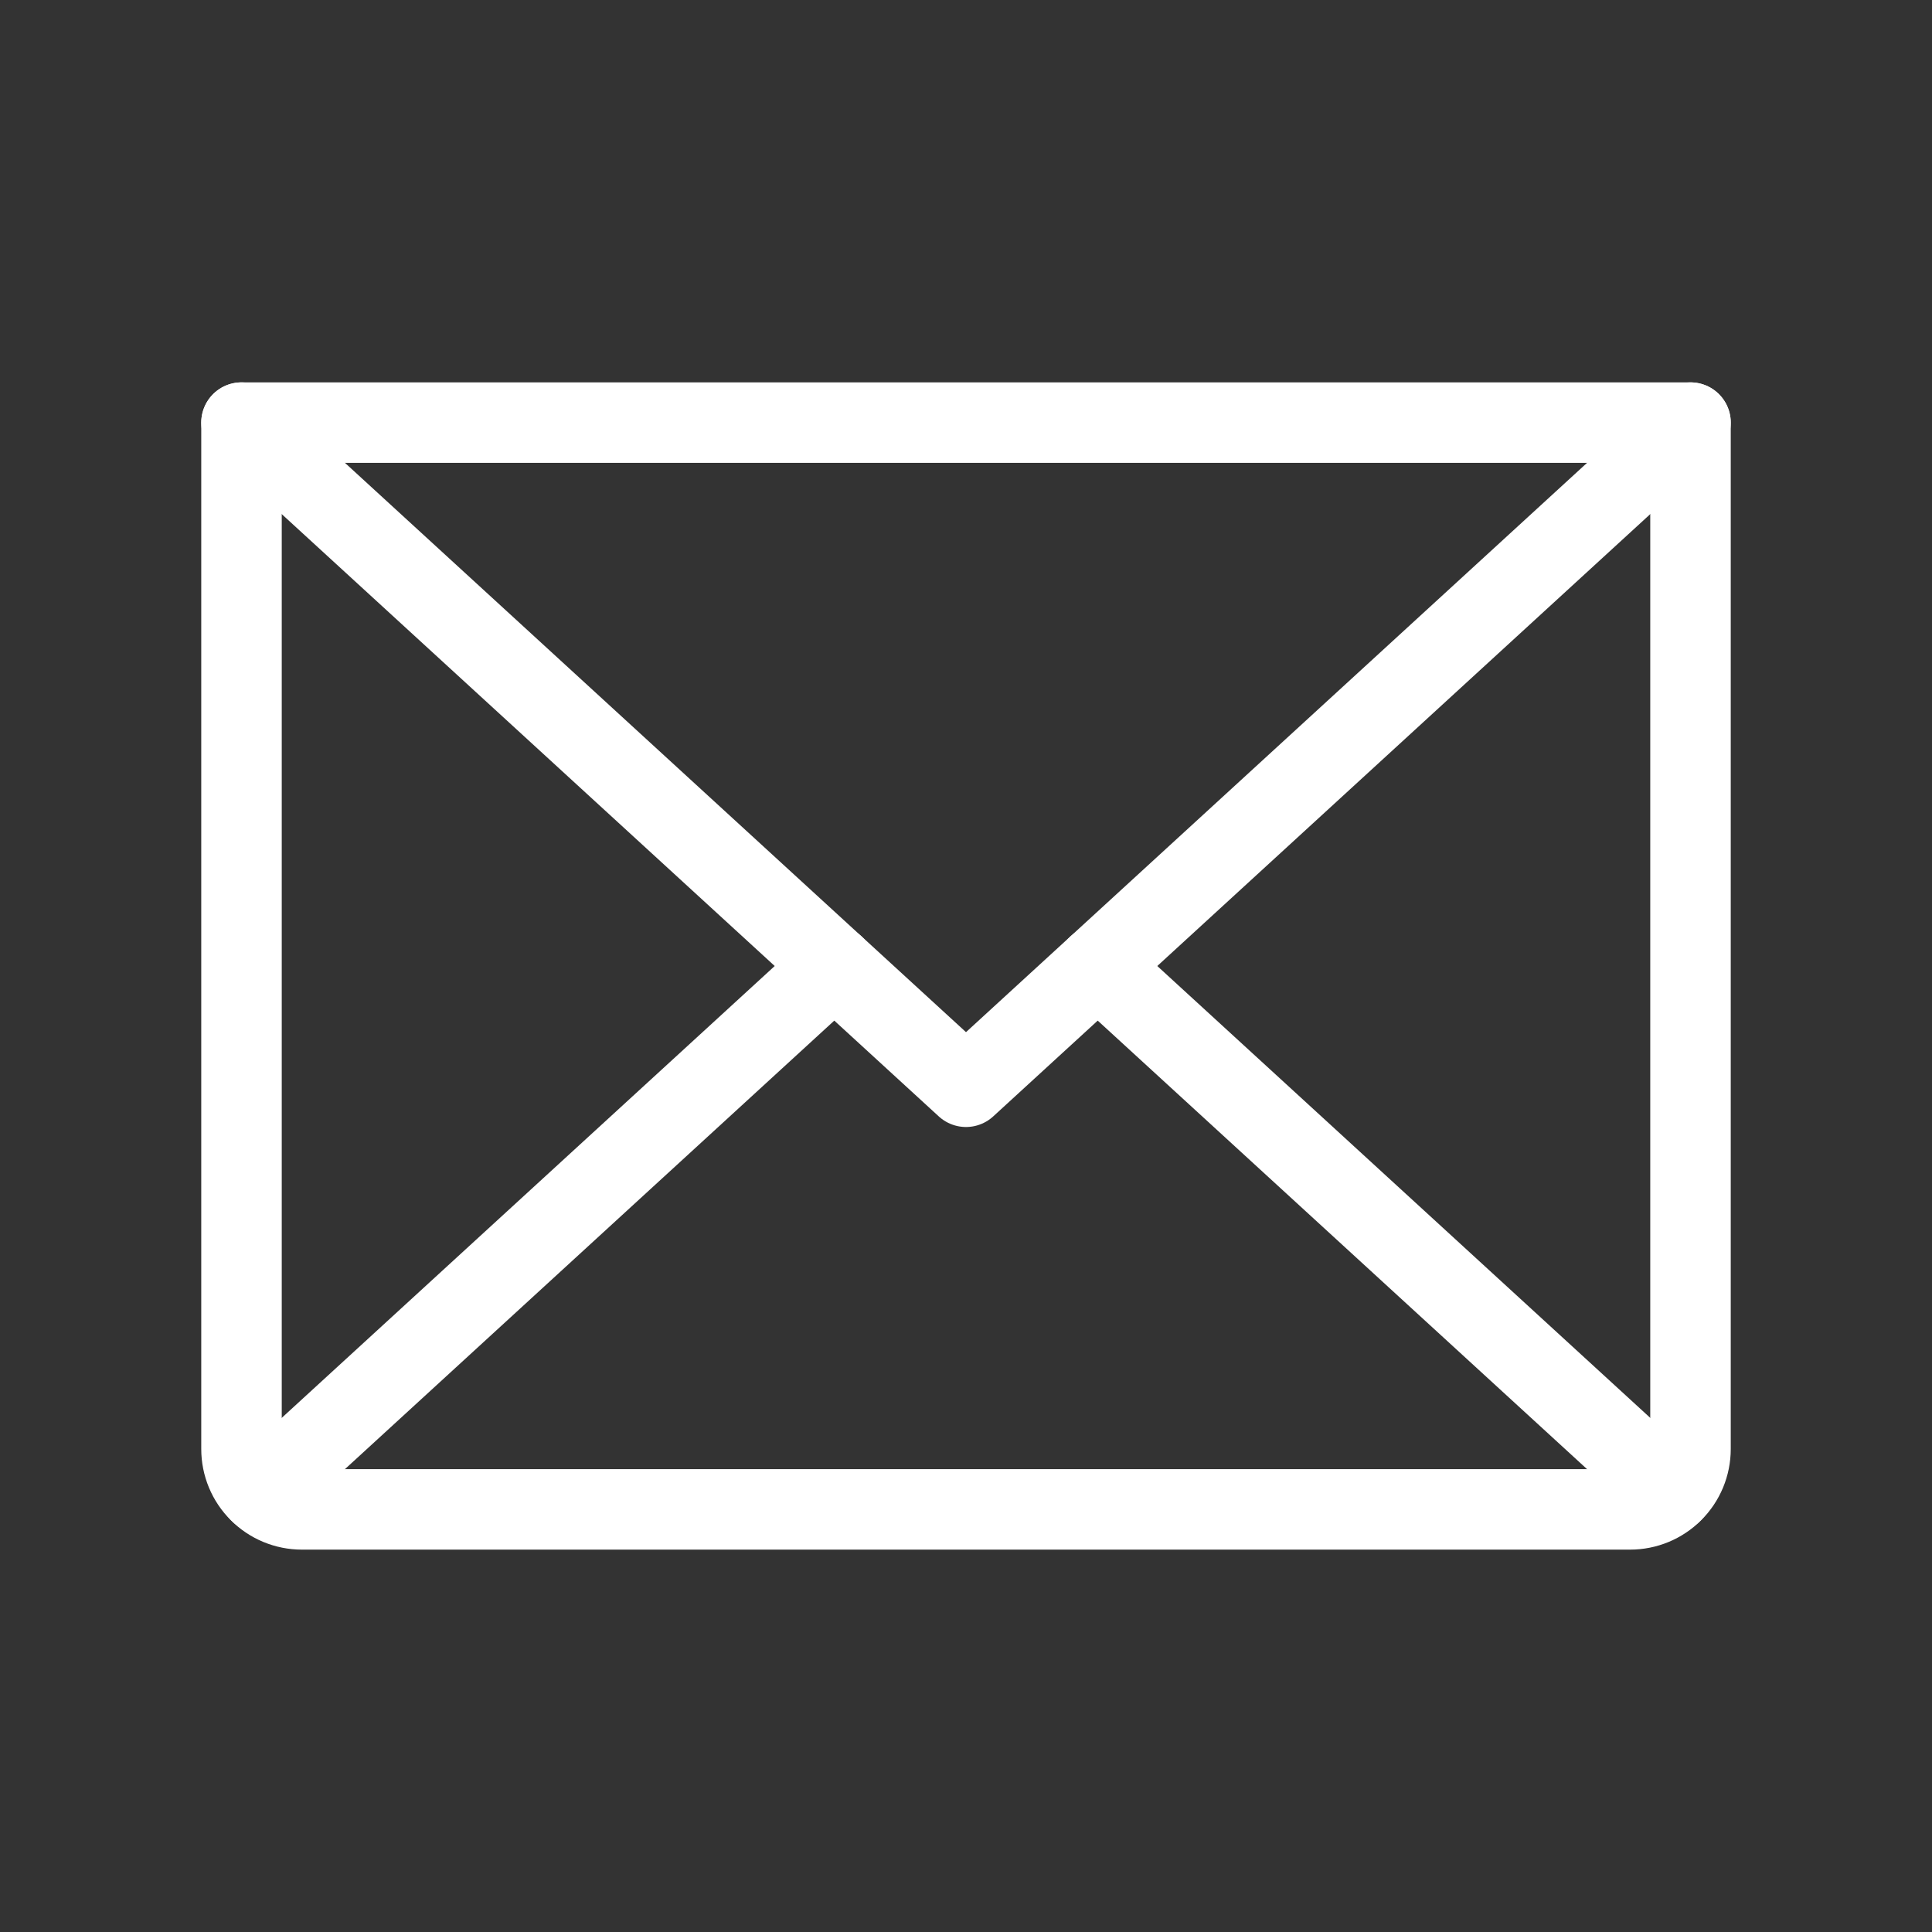
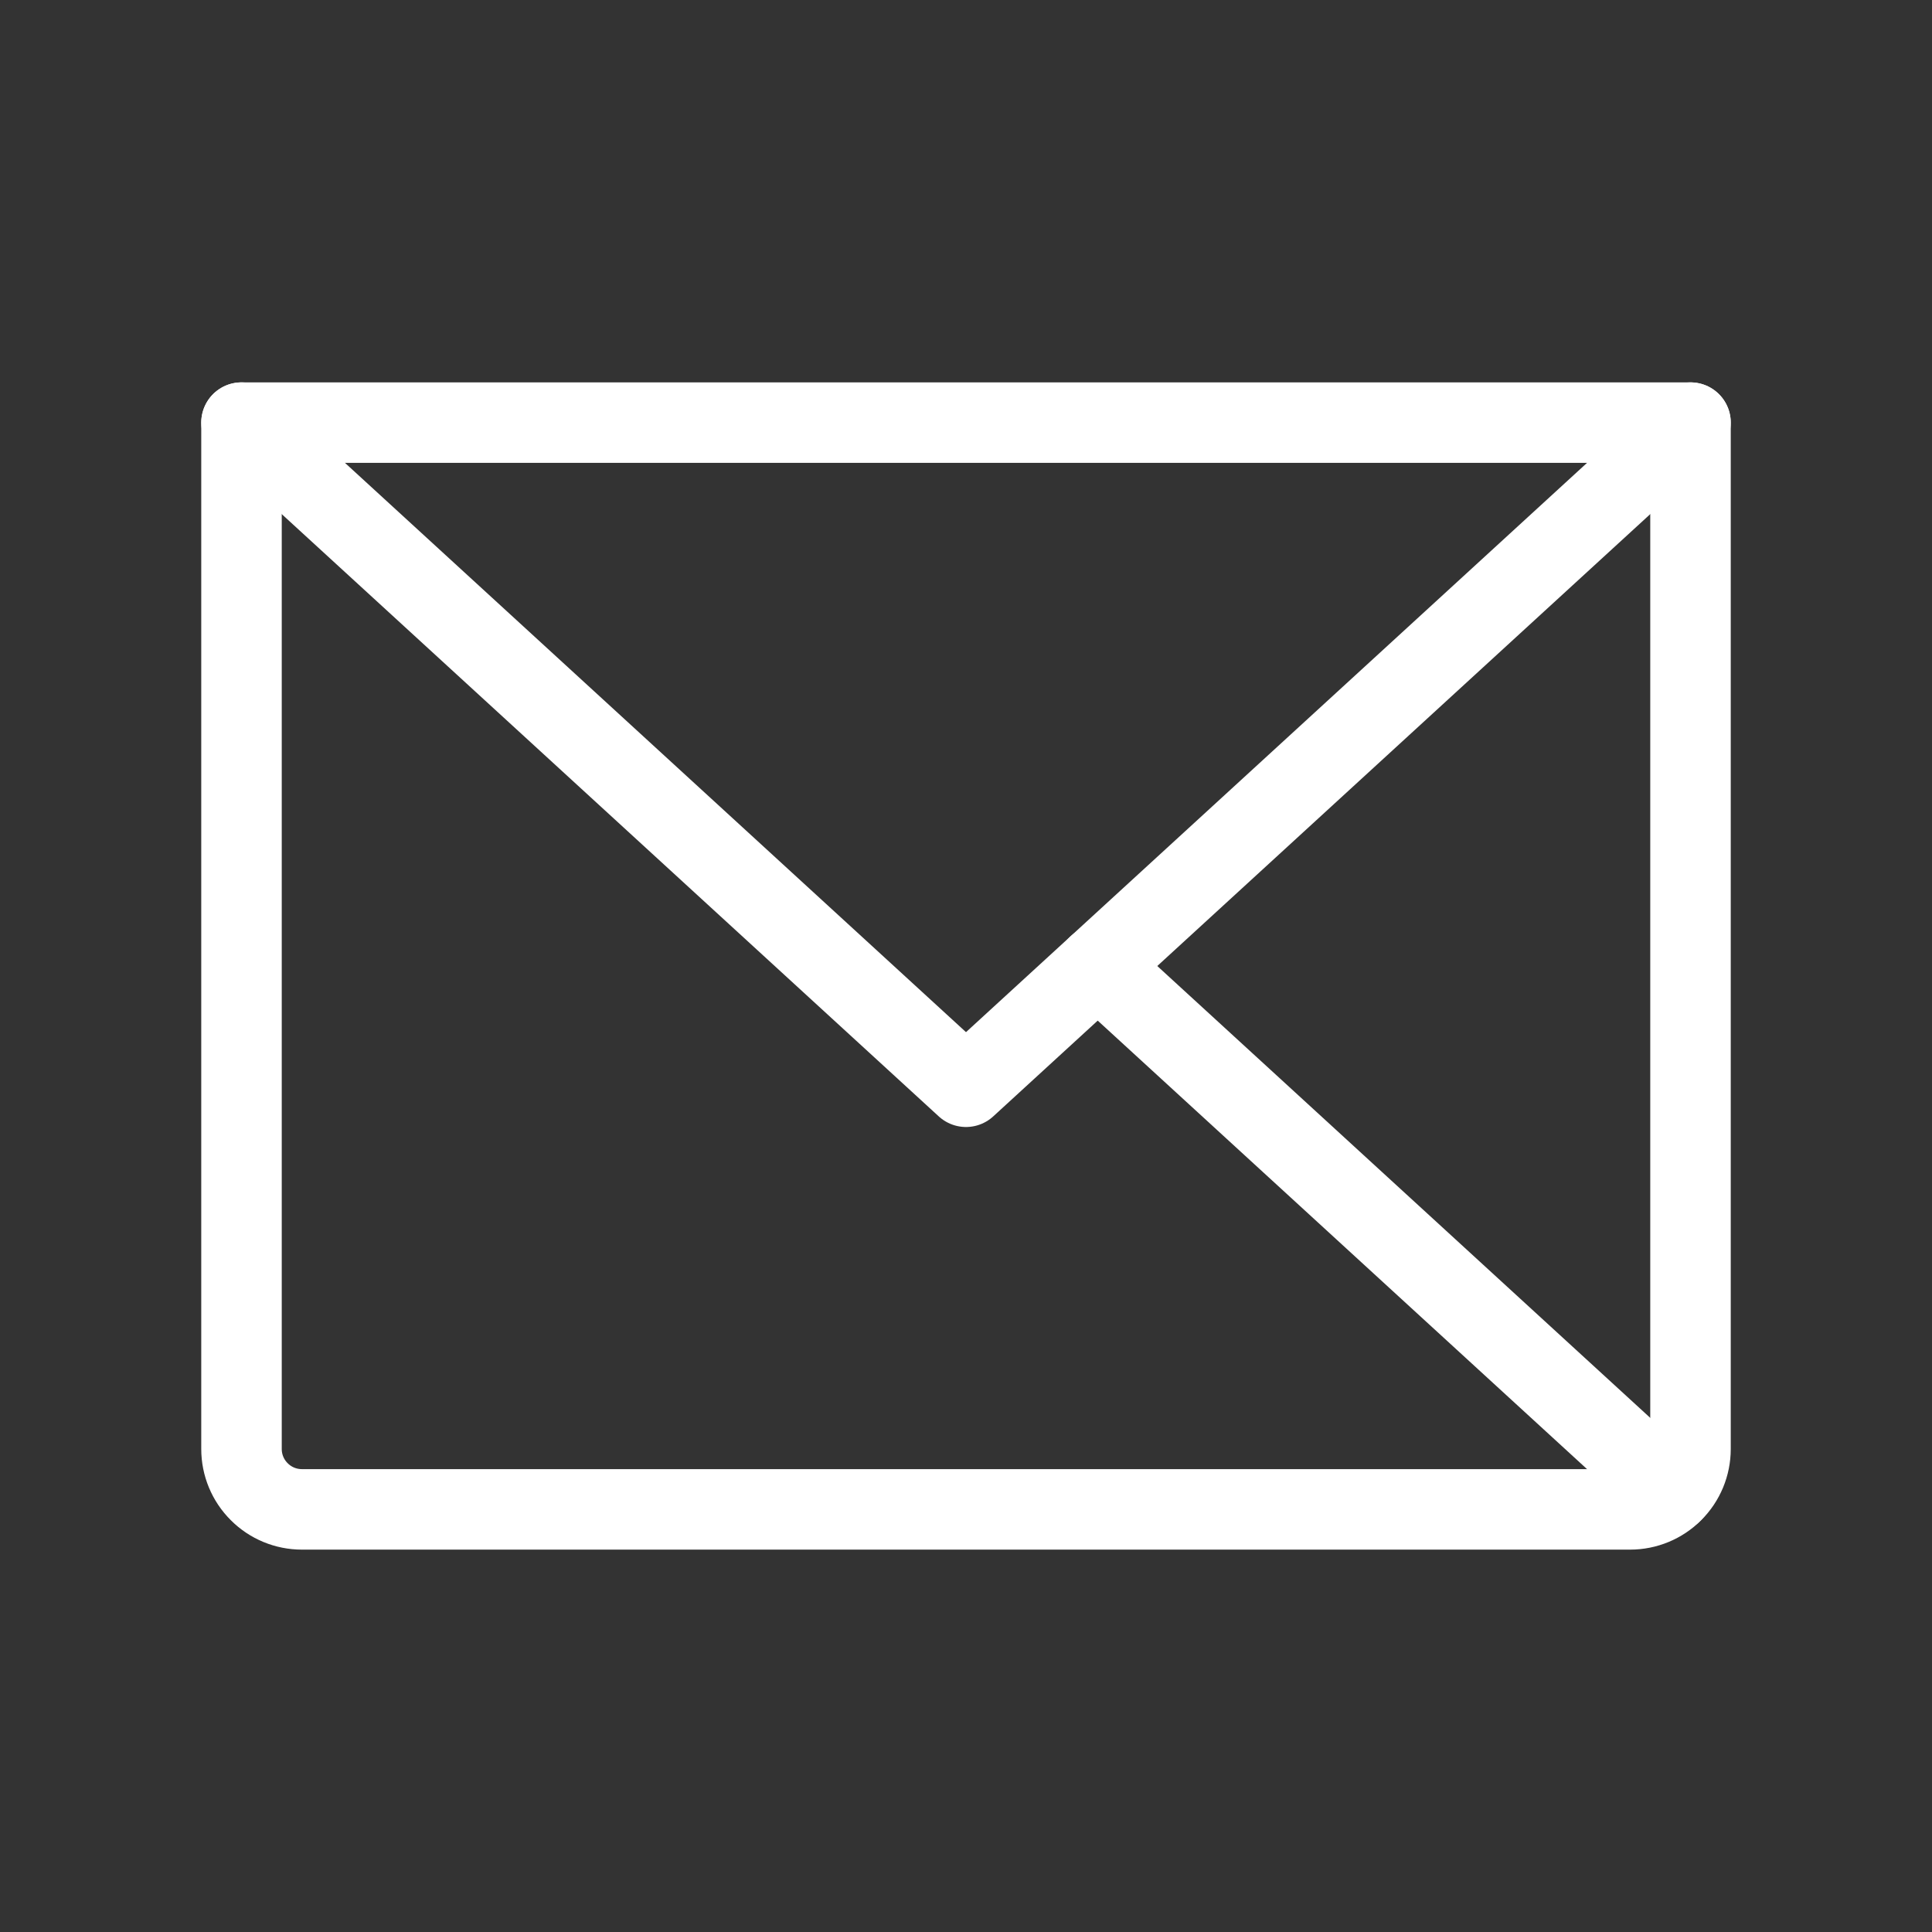
<svg xmlns="http://www.w3.org/2000/svg" width="24" height="24" viewBox="0 0 24 24" fill="none">
  <rect x="0" y="0" width="24" height="24" fill="#333333" stroke="none" />
  <path d="M21 5.25L12 13.5L3 5.25" stroke="white" stroke-linecap="round" stroke-linejoin="round" />
-   <path d="M3 5.25H21V18C21 18.199 20.921 18.39 20.78 18.53C20.64 18.671 20.449 18.75 20.25 18.75H3.75C3.551 18.75 3.36 18.671 3.22 18.53C3.079 18.39 3 18.199 3 18V5.25Z" stroke="white" stroke-linecap="round" stroke-linejoin="round" />
-   <path d="M10.364 12L3.231 18.538" stroke="white" stroke-linecap="round" stroke-linejoin="round" />
+   <path d="M3 5.25H21V18C21 18.199 20.921 18.39 20.78 18.53C20.64 18.671 20.449 18.75 20.25 18.75H3.75C3.551 18.75 3.36 18.671 3.22 18.53C3.079 18.39 3 18.199 3 18Z" stroke="white" stroke-linecap="round" stroke-linejoin="round" />
  <path d="M20.769 18.538L13.636 12" stroke="white" stroke-linecap="round" stroke-linejoin="round" />
</svg>